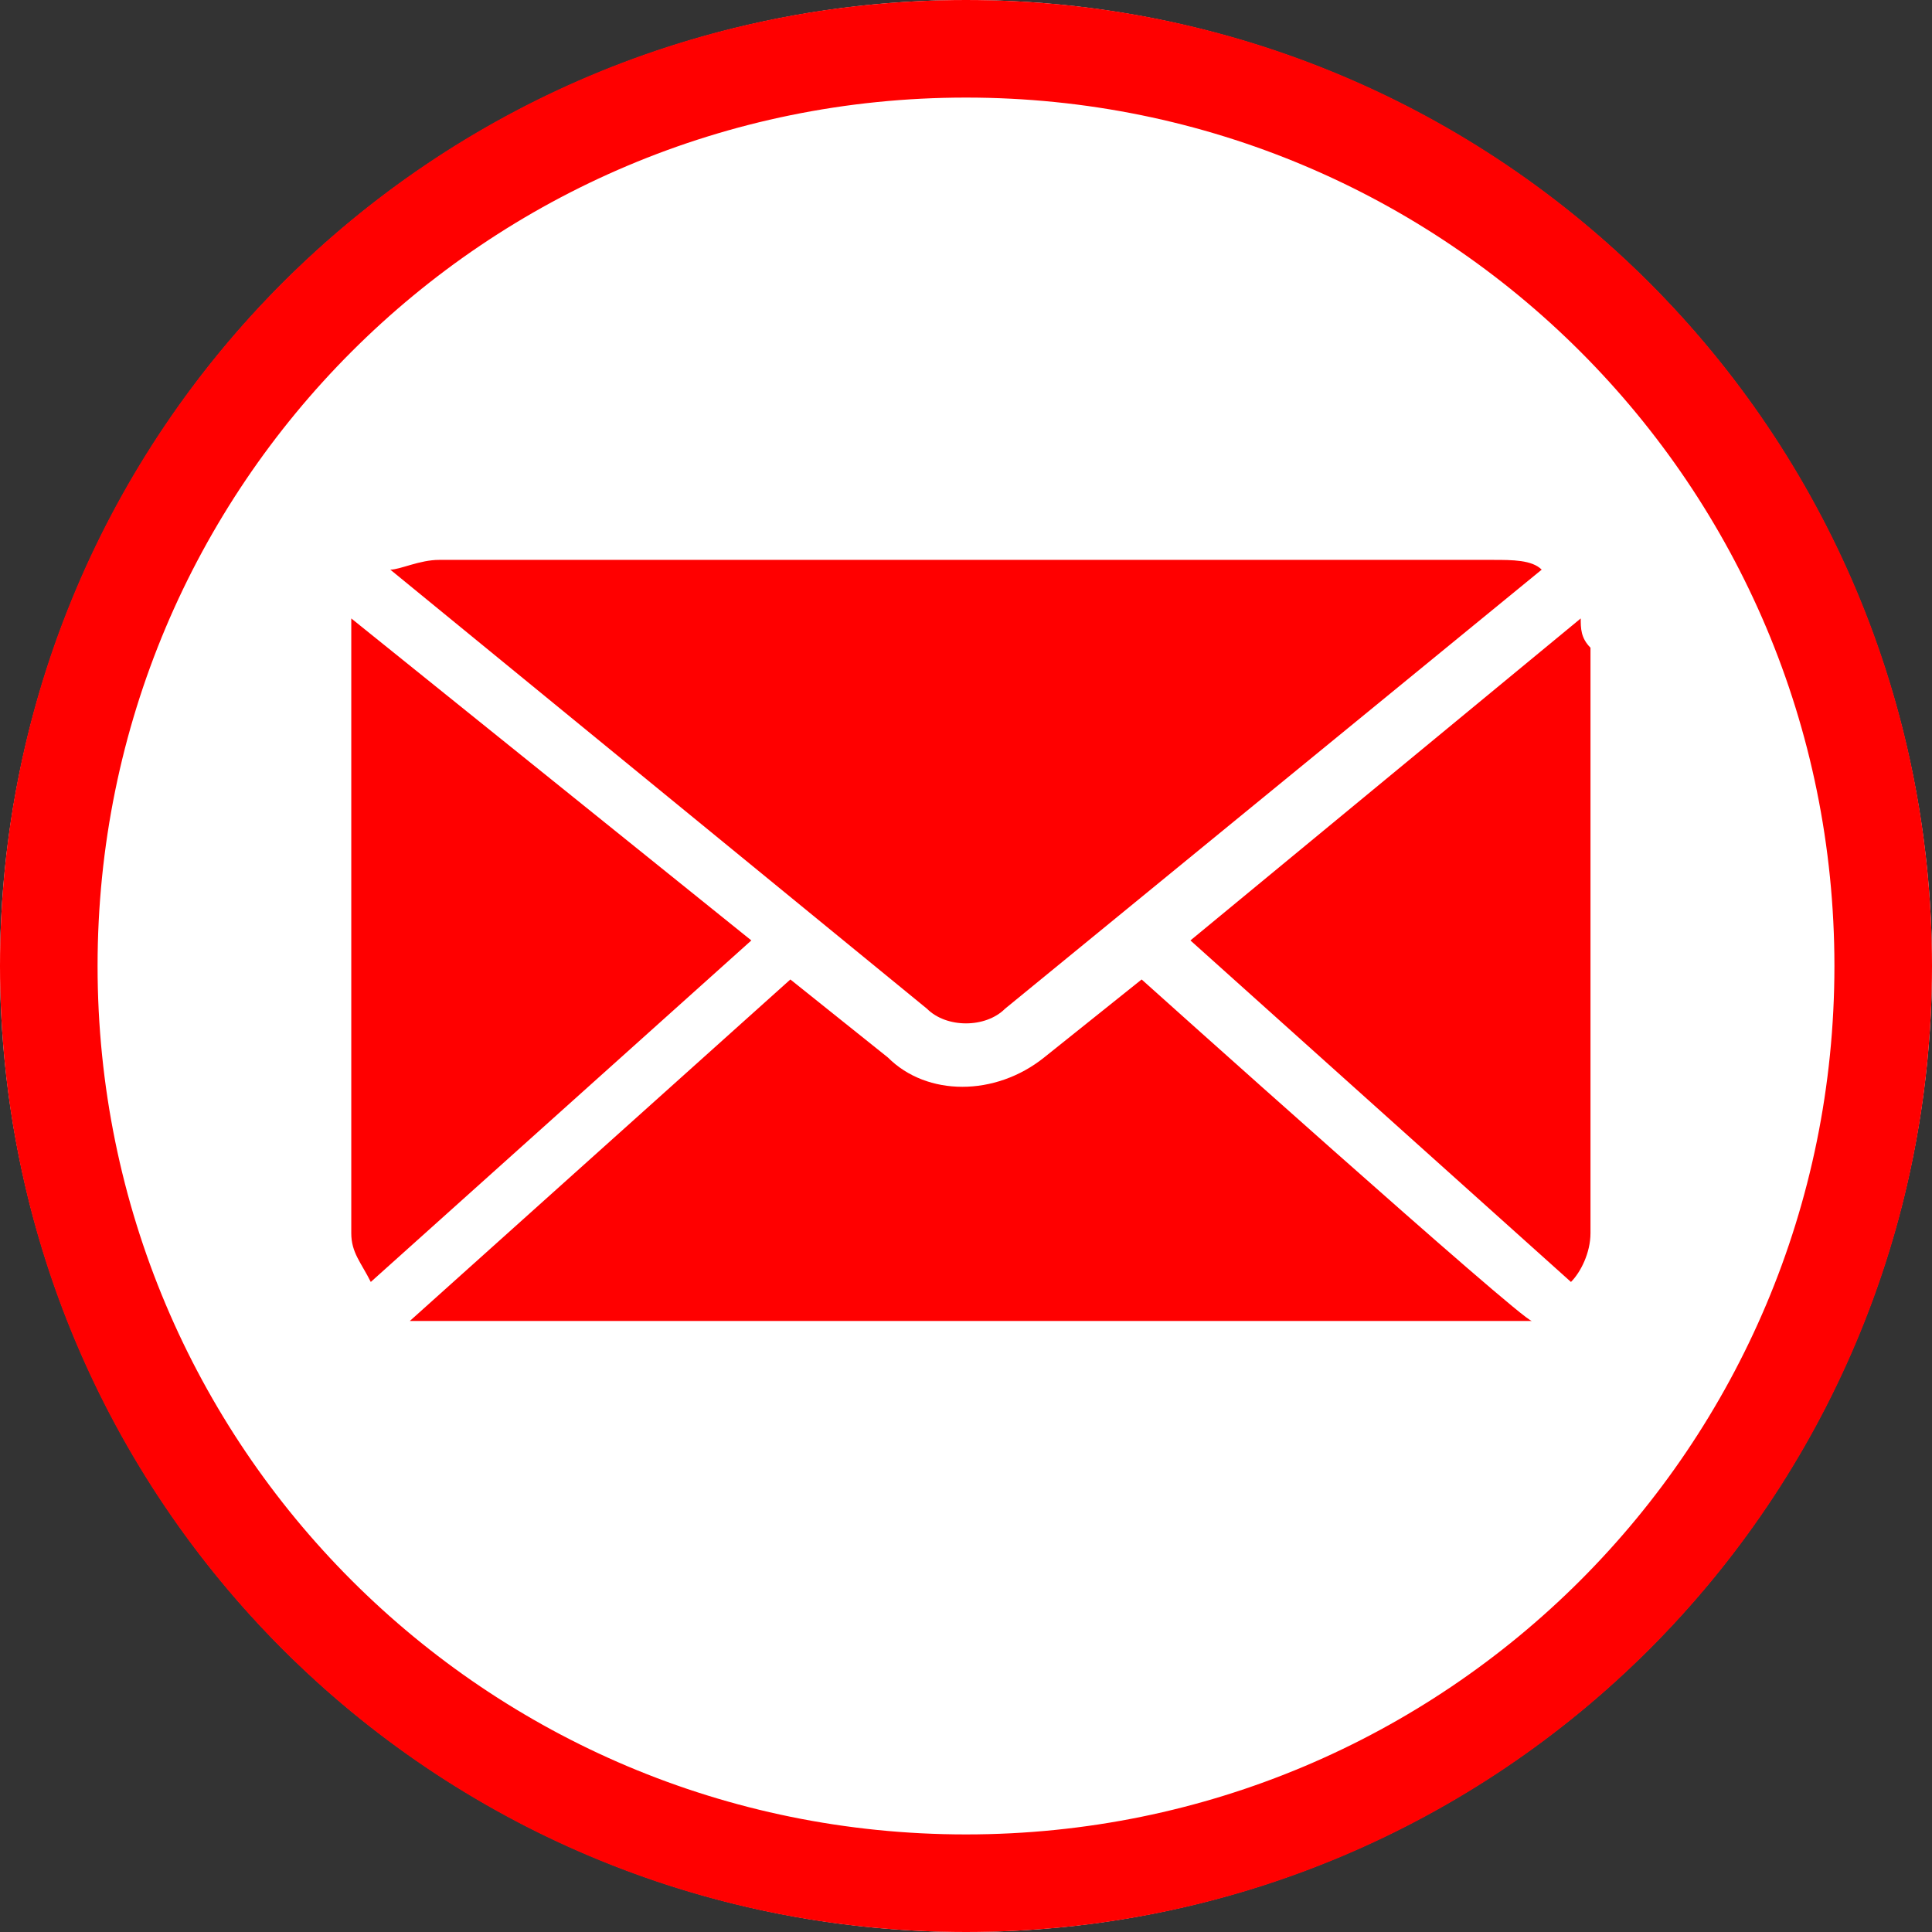
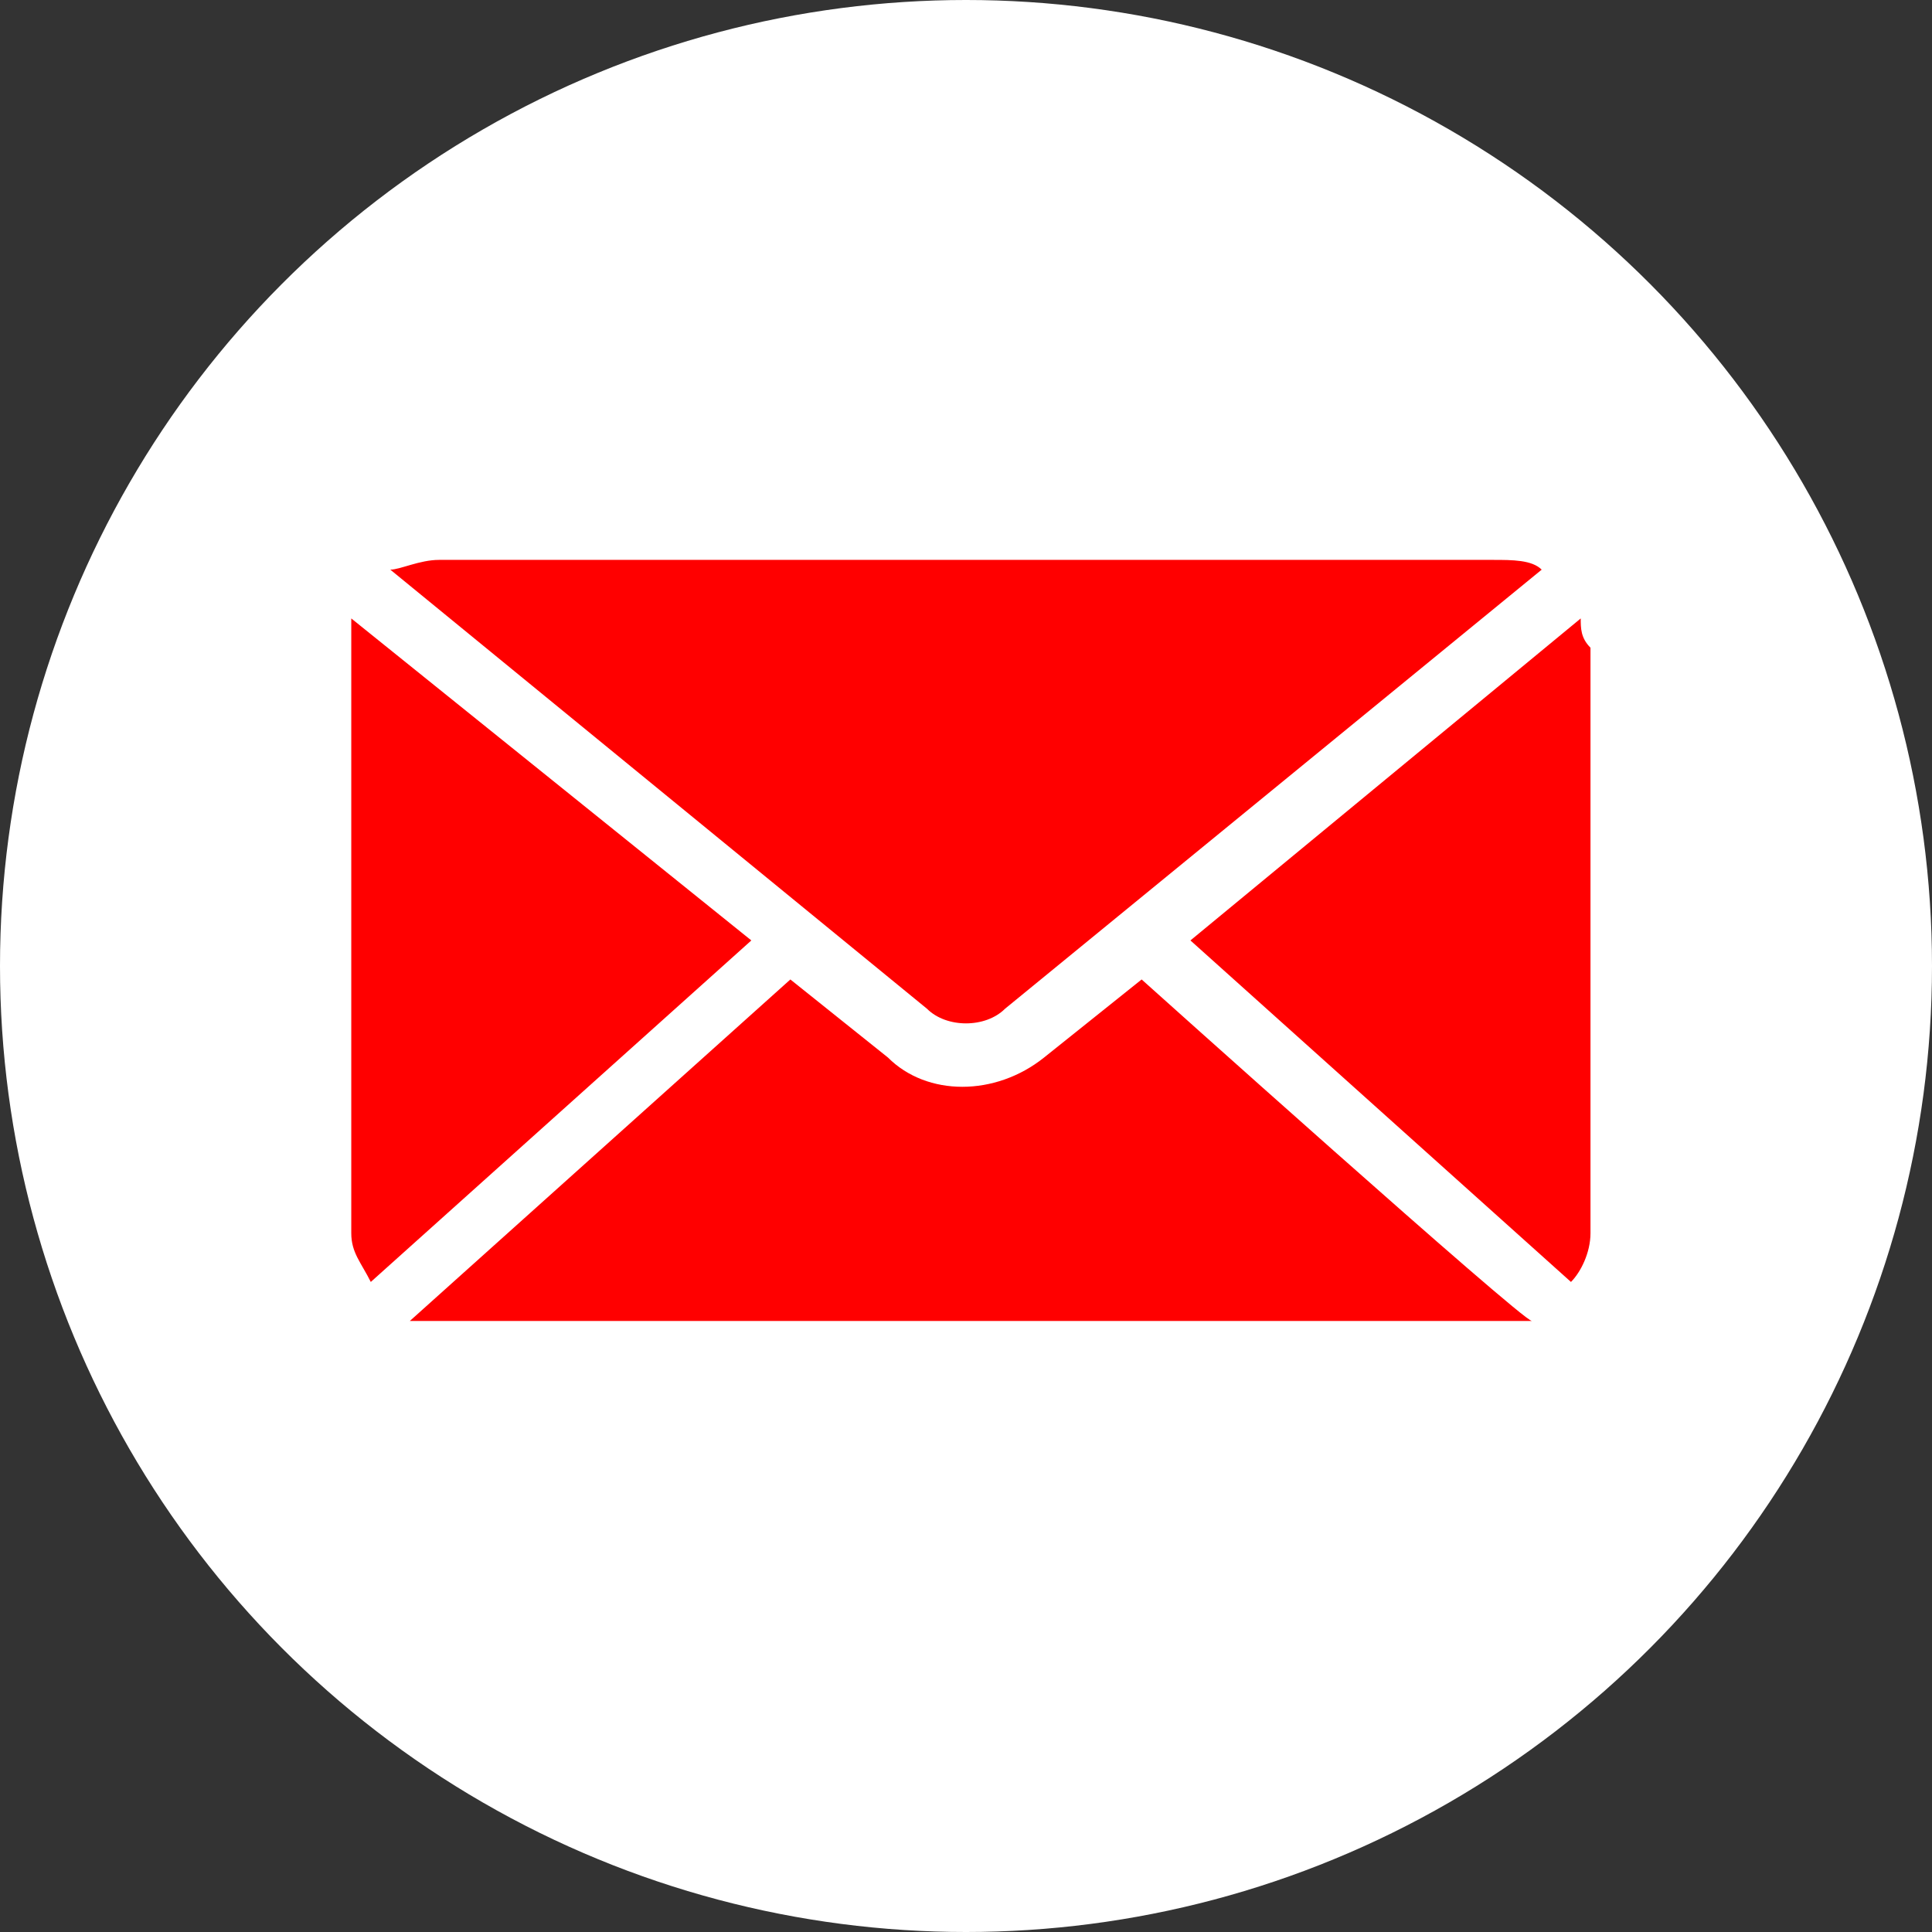
<svg xmlns="http://www.w3.org/2000/svg" version="1.1" id="Modo_de_aislamiento" x="0px" y="0px" viewBox="0 0 19.8 19.8" style="enable-background:new 0 0 19.8 19.8;" xml:space="preserve">
  <rect x="0" y="0" width="19.8" height="19.8" fill="#333333" stroke="none" />
  <style type="text/css">
	.st0{fill:#FFFFFF;}
	.st1{fill:#FFFFFF;stroke:#FF0000;stroke-miterlimit:10;}
	.st2{fill:#FF0000;}
</style>
  <g id="Capa_1">
    <g>
      <circle class="st0" cx="9.9" cy="9.9" r="9.9" />
-       <path class="st1" d="M9.9,0.5c-5.2,0-9.4,4.2-9.4,9.4c0,5.2,4.2,9.4,9.4,9.4c5.2,0,9.4-4.2,9.4-9.4C19.3,4.7,15.1,0.5,9.9,0.5z" />
    </g>
    <g transform="translate(0,-952.362)">
      <path class="st2" d="M4.5,958.1c-0.2,0-0.4,0.1-0.5,0.1l5.5,4.5c0.2,0.2,0.6,0.2,0.8,0l5.5-4.5c-0.1-0.1-0.3-0.1-0.5-0.1H4.5z     M3.6,958.7c0,0.1,0,0.2,0,0.3v6c0,0.2,0.1,0.3,0.2,0.5l3.9-3.5L3.6,958.7z M16.2,958.7l-4,3.3l3.9,3.5c0.1-0.1,0.2-0.3,0.2-0.5    v-6C16.2,958.9,16.2,958.8,16.2,958.7z M11.7,962.4l-1,0.8c-0.5,0.4-1.2,0.4-1.6,0l-1-0.8l-3.9,3.5c0.1,0,0.2,0,0.3,0h10.9    c0.1,0,0.2,0,0.3,0C15.6,965.9,11.7,962.4,11.7,962.4z" />
    </g>
  </g>
</svg>